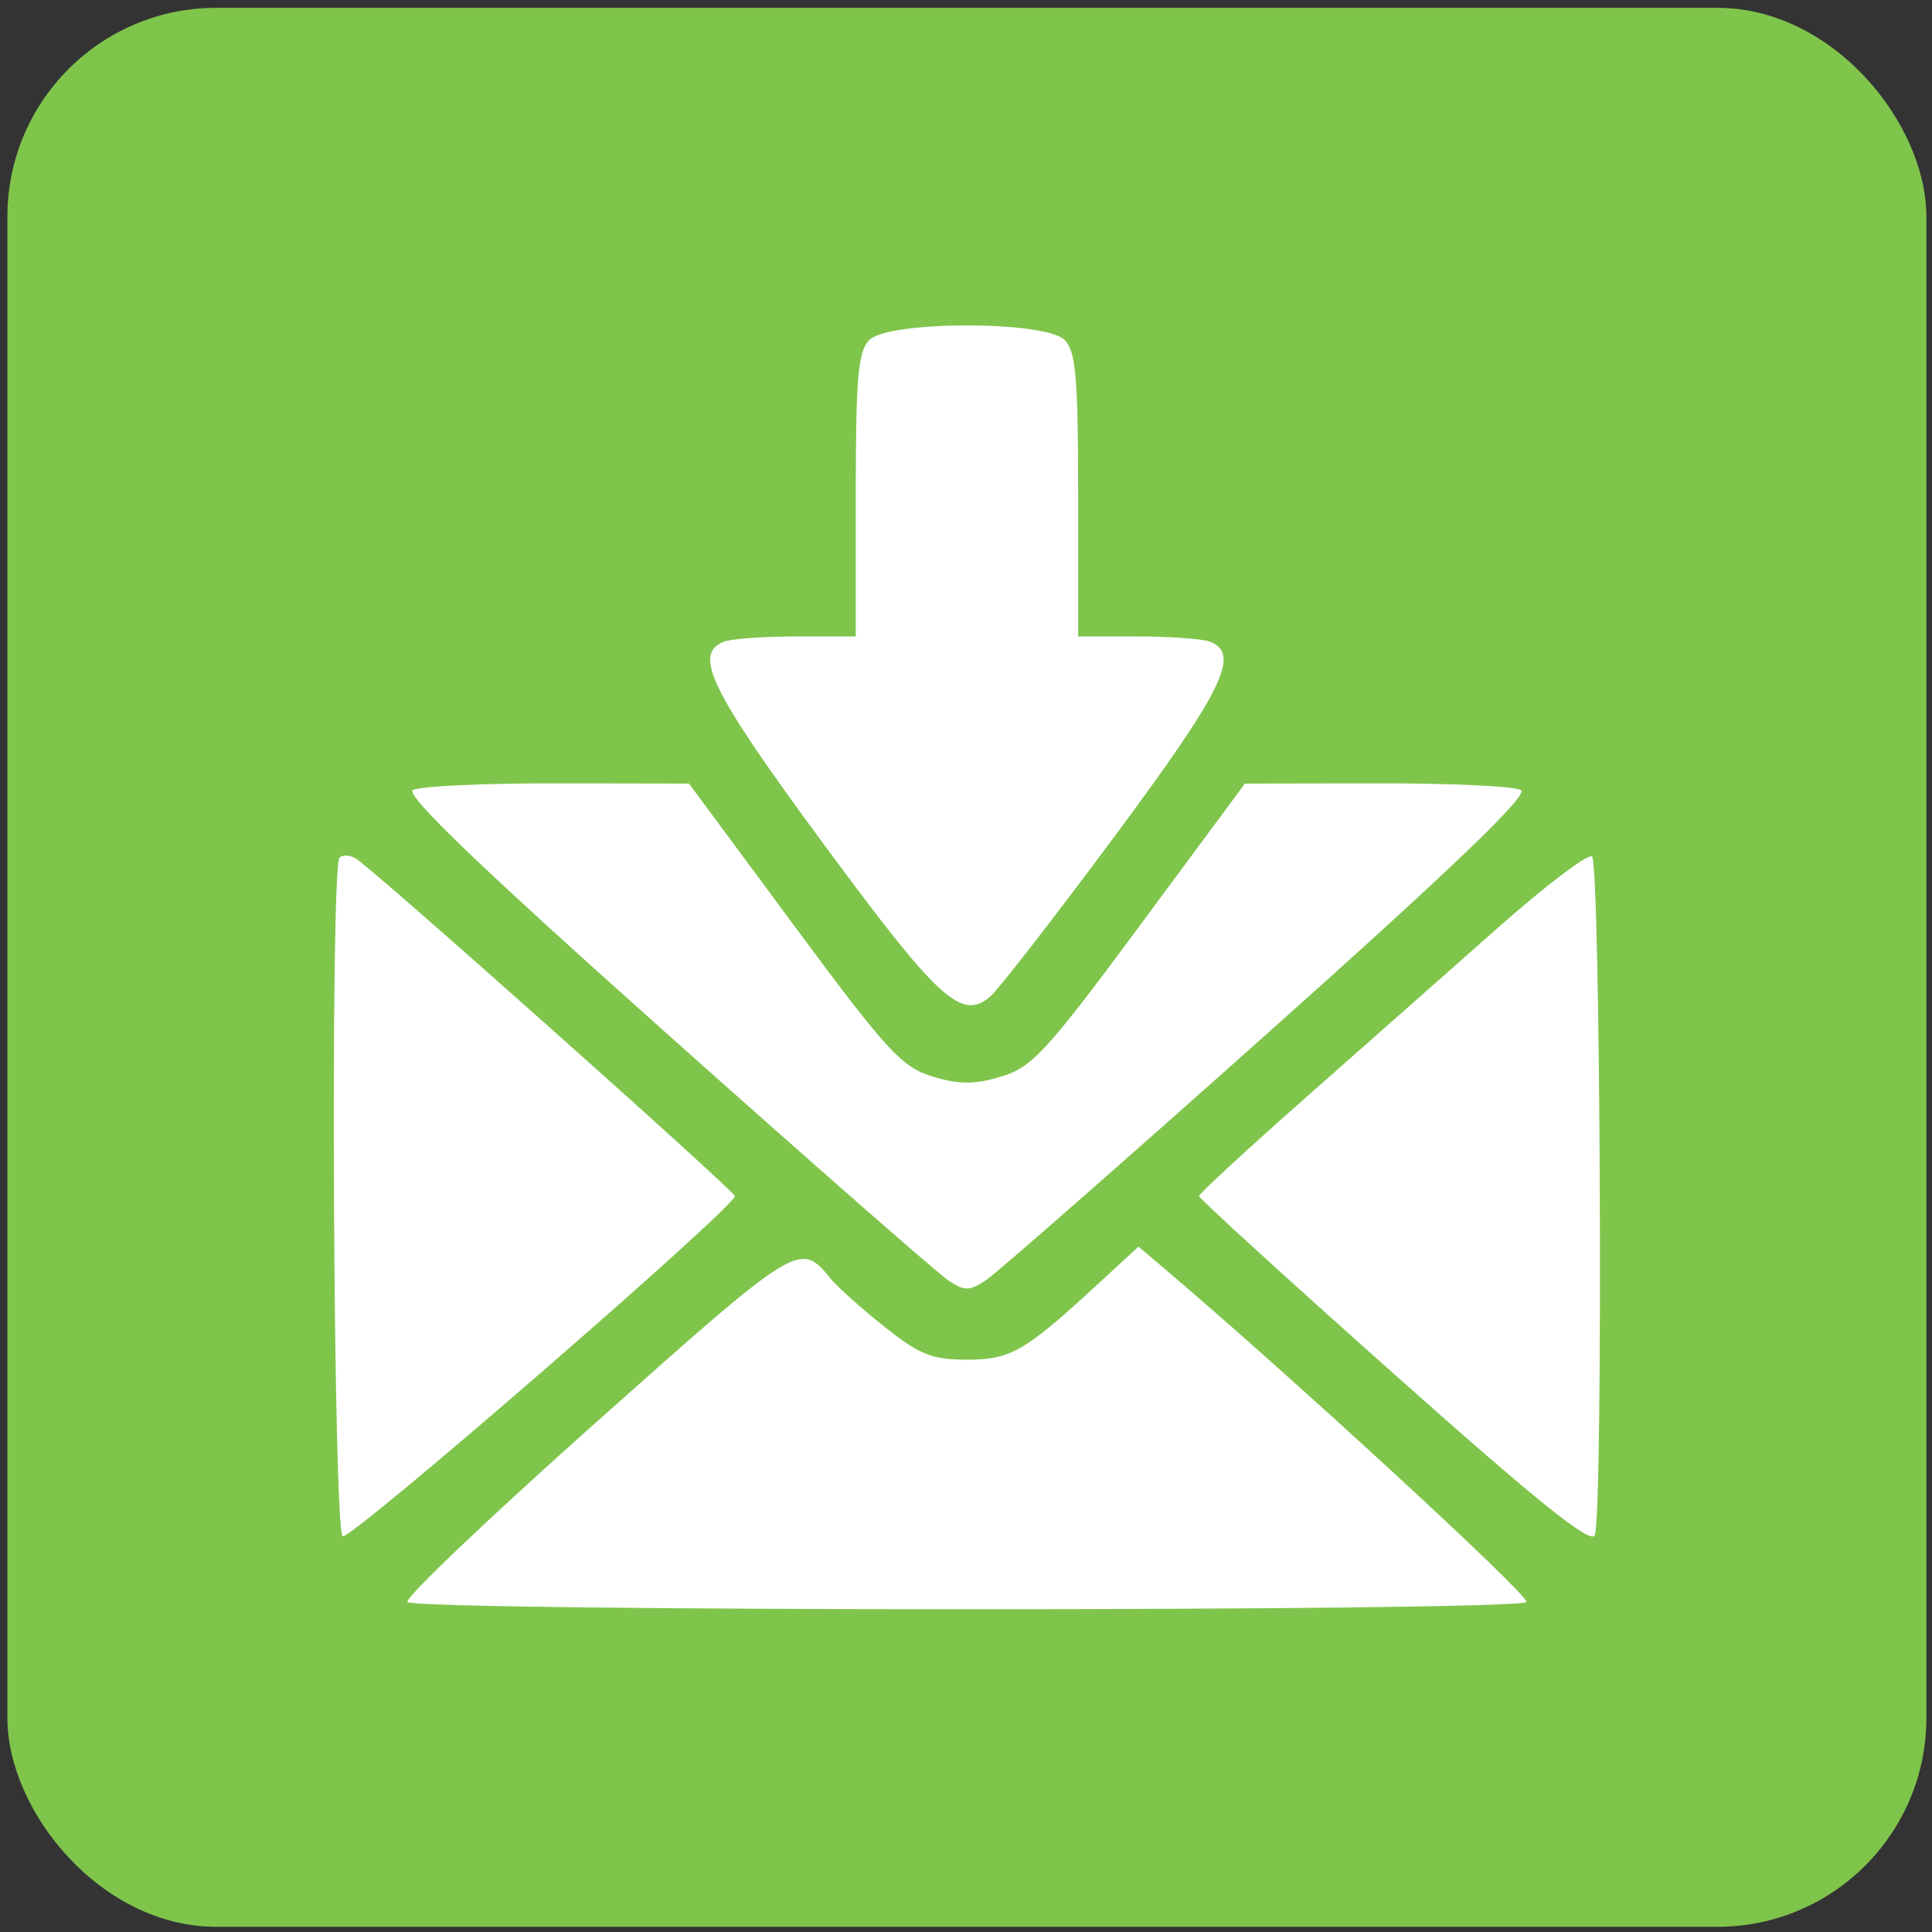
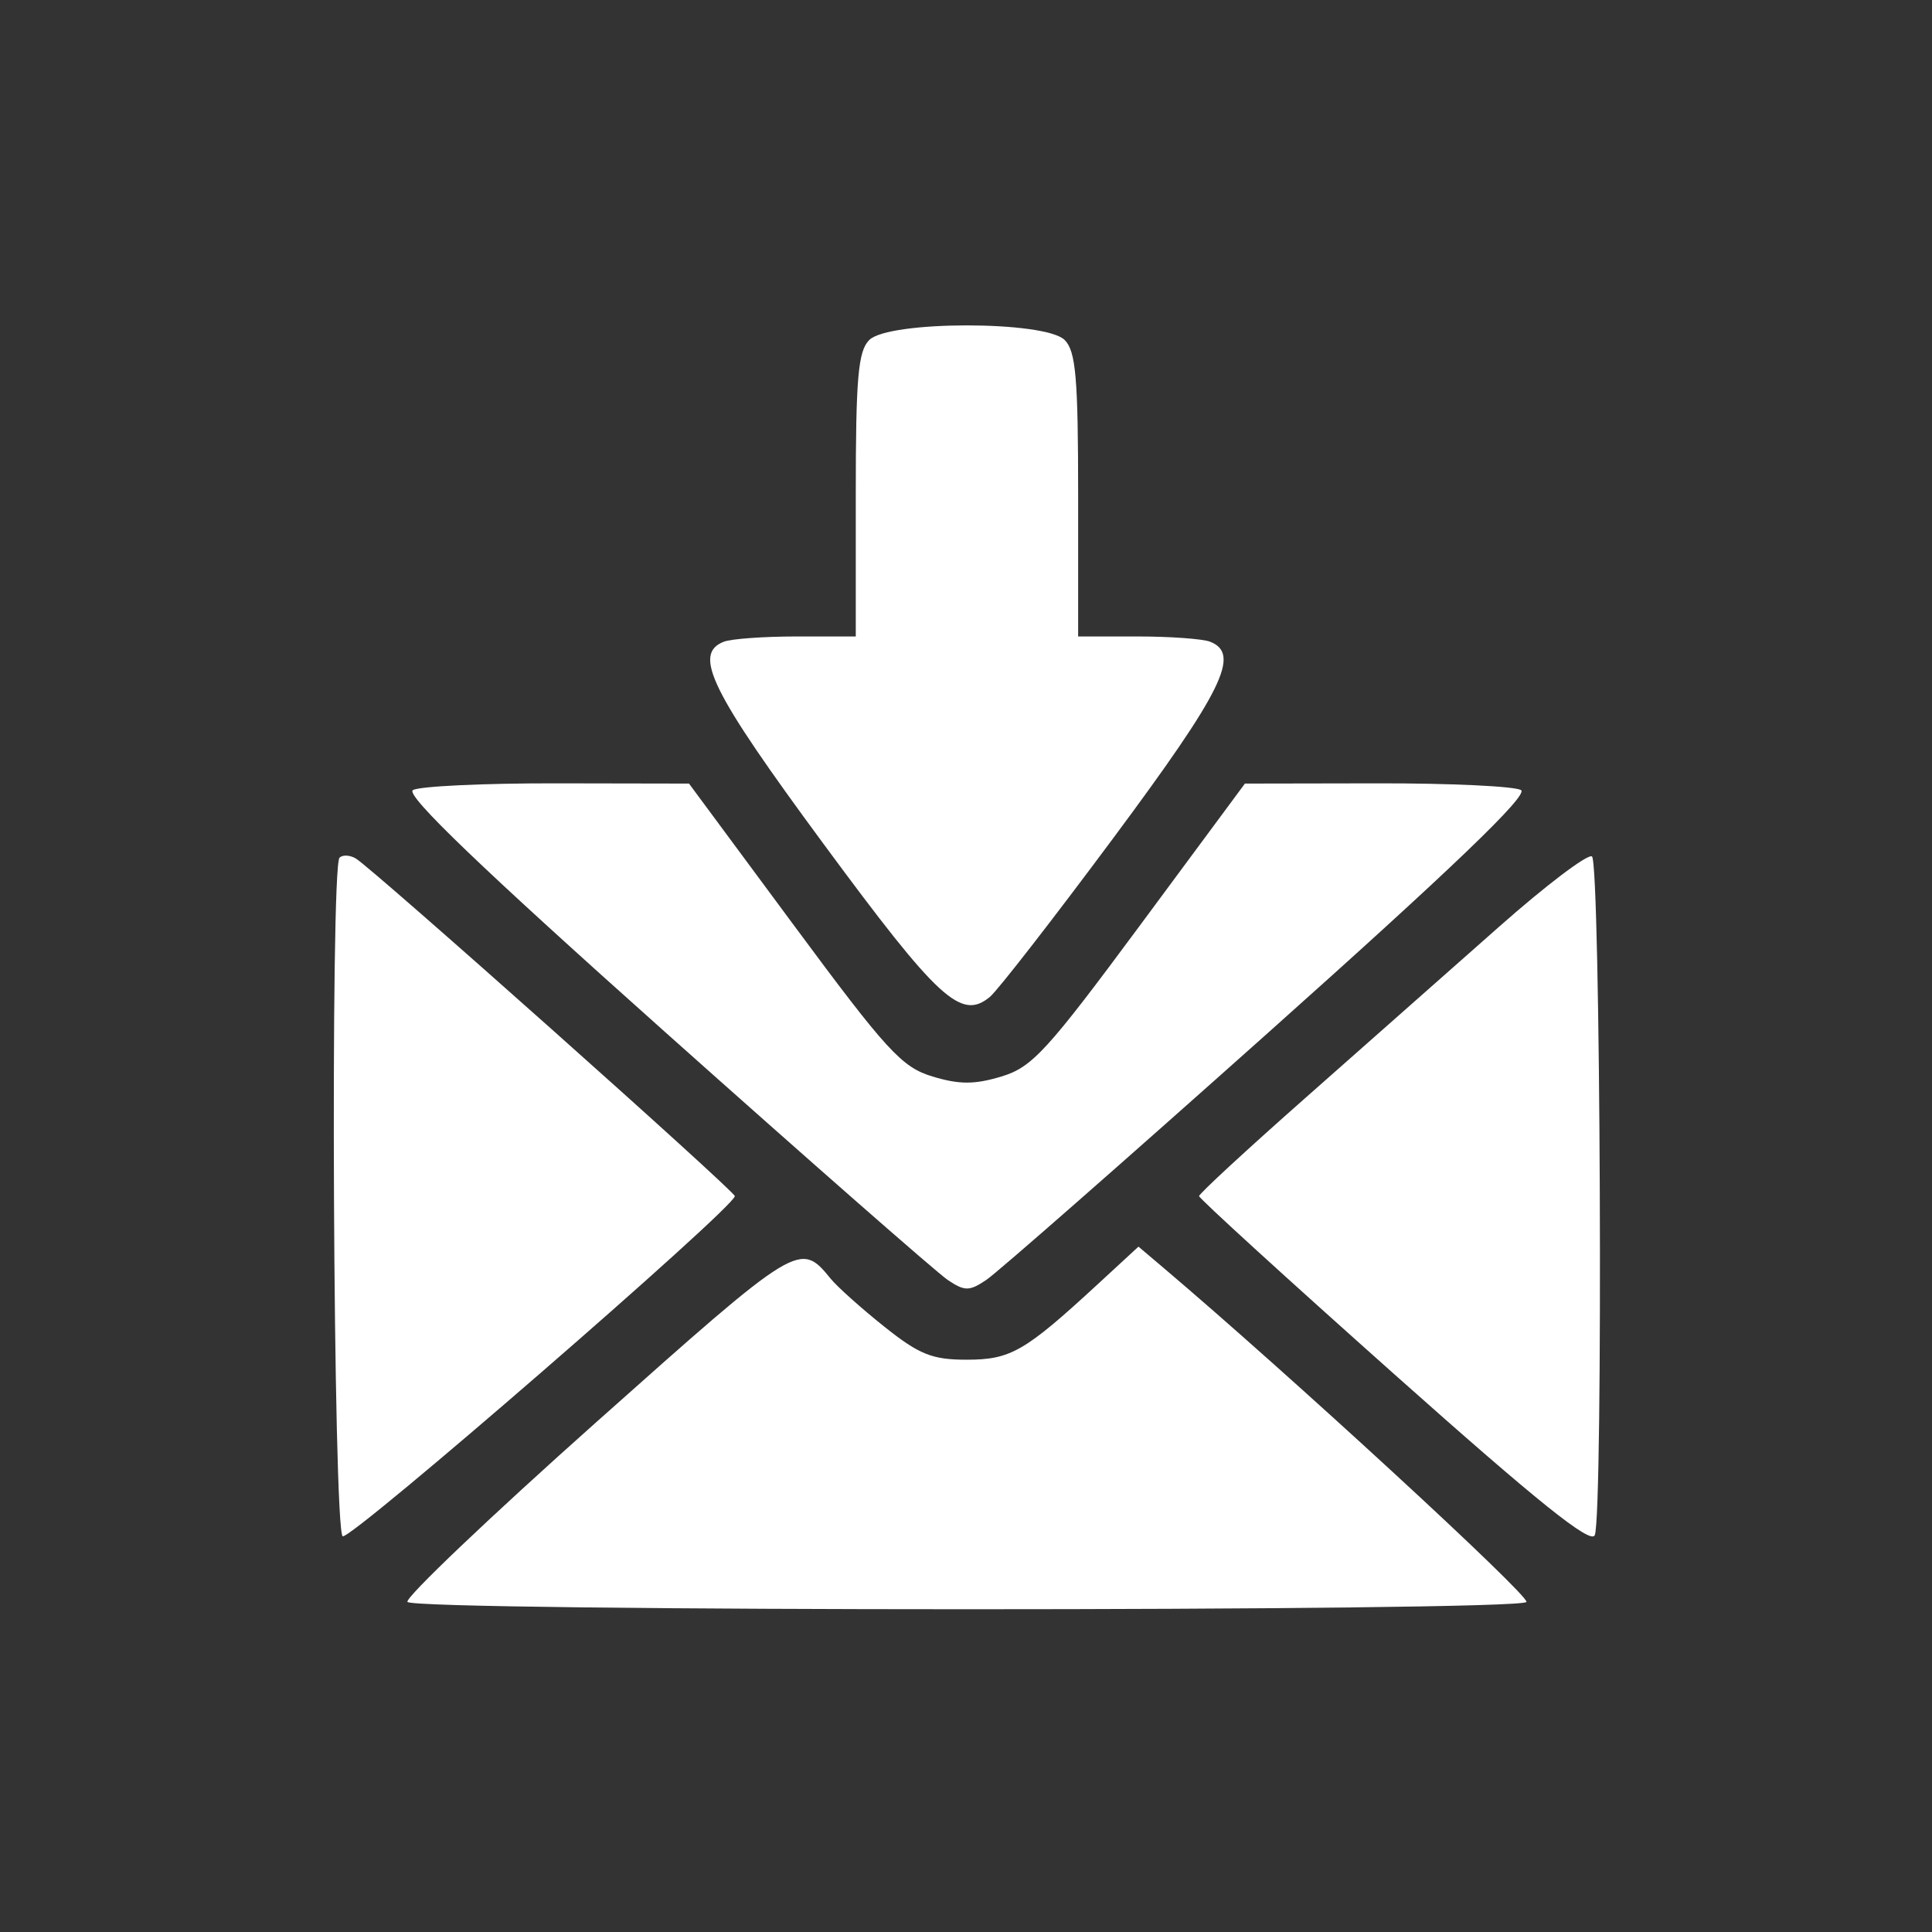
<svg xmlns="http://www.w3.org/2000/svg" width="185" height="185" viewBox="0 0 185 185" fill="none">
  <rect x="0" y="0" width="185" height="185" fill="#333333" stroke="none" />
-   <rect x="0.708" y="0.749" width="183.753" height="183.753" rx="20" fill="#7FC54C" />
  <path fill-rule="evenodd" clip-rule="evenodd" d="M83.232 32.56C82.166 33.633 81.945 36.187 81.945 47.4V60.945H76.28C73.164 60.945 70.031 61.17 69.319 61.445C66.306 62.609 68.057 66.16 78.874 80.83C89.877 95.752 92.037 97.736 94.787 95.458C95.533 94.841 100.871 87.969 106.652 80.187C117.107 66.111 118.836 62.593 115.865 61.445C115.152 61.17 112.02 60.945 108.904 60.945H103.238V47.4C103.238 36.187 103.017 33.633 101.952 32.56C100.094 30.69 85.089 30.69 83.232 32.56ZM39.535 75.659C38.802 76.126 46.155 83.18 63.694 98.831C77.561 111.206 89.736 121.884 90.749 122.562C92.38 123.651 92.804 123.652 94.434 122.568C95.448 121.894 107.623 111.215 121.489 98.837C139.024 83.185 146.381 76.126 145.649 75.658C145.07 75.289 138.883 74.996 131.902 75.009L119.208 75.032L109.197 88.56C100.253 100.646 98.834 102.195 95.889 103.083C93.315 103.859 91.869 103.859 89.295 103.083C86.35 102.195 84.93 100.646 75.987 88.56L65.976 75.032L53.282 75.009C46.3 74.996 40.114 75.289 39.535 75.659ZM32.512 82.129C31.608 83.04 31.903 146.537 32.814 147.105C33.534 147.552 70.357 115.614 70.364 114.534C70.368 114.059 35.605 83.095 34.06 82.198C33.497 81.87 32.8 81.839 32.512 82.129ZM143.523 88.76C139.036 92.733 130.74 100.065 125.088 105.053C119.436 110.041 114.814 114.308 114.819 114.534C114.823 114.761 123.243 122.443 133.528 131.604C147.293 143.865 152.357 147.927 152.712 146.995C153.524 144.866 153.261 82.519 152.439 82.007C152.023 81.749 148.011 84.788 143.523 88.76ZM57.146 136.136C46.933 145.233 38.775 152.998 39.016 153.392C39.59 154.325 145.591 154.33 146.164 153.397C146.509 152.834 123.357 131.521 111.376 121.372L109.016 119.372L105.103 122.981C98.107 129.433 96.775 130.199 92.555 130.199C89.255 130.199 88.024 129.704 84.681 127.038C82.501 125.299 80.194 123.239 79.556 122.459C76.593 118.838 76.513 118.887 57.146 136.136Z" fill="white" />
</svg>